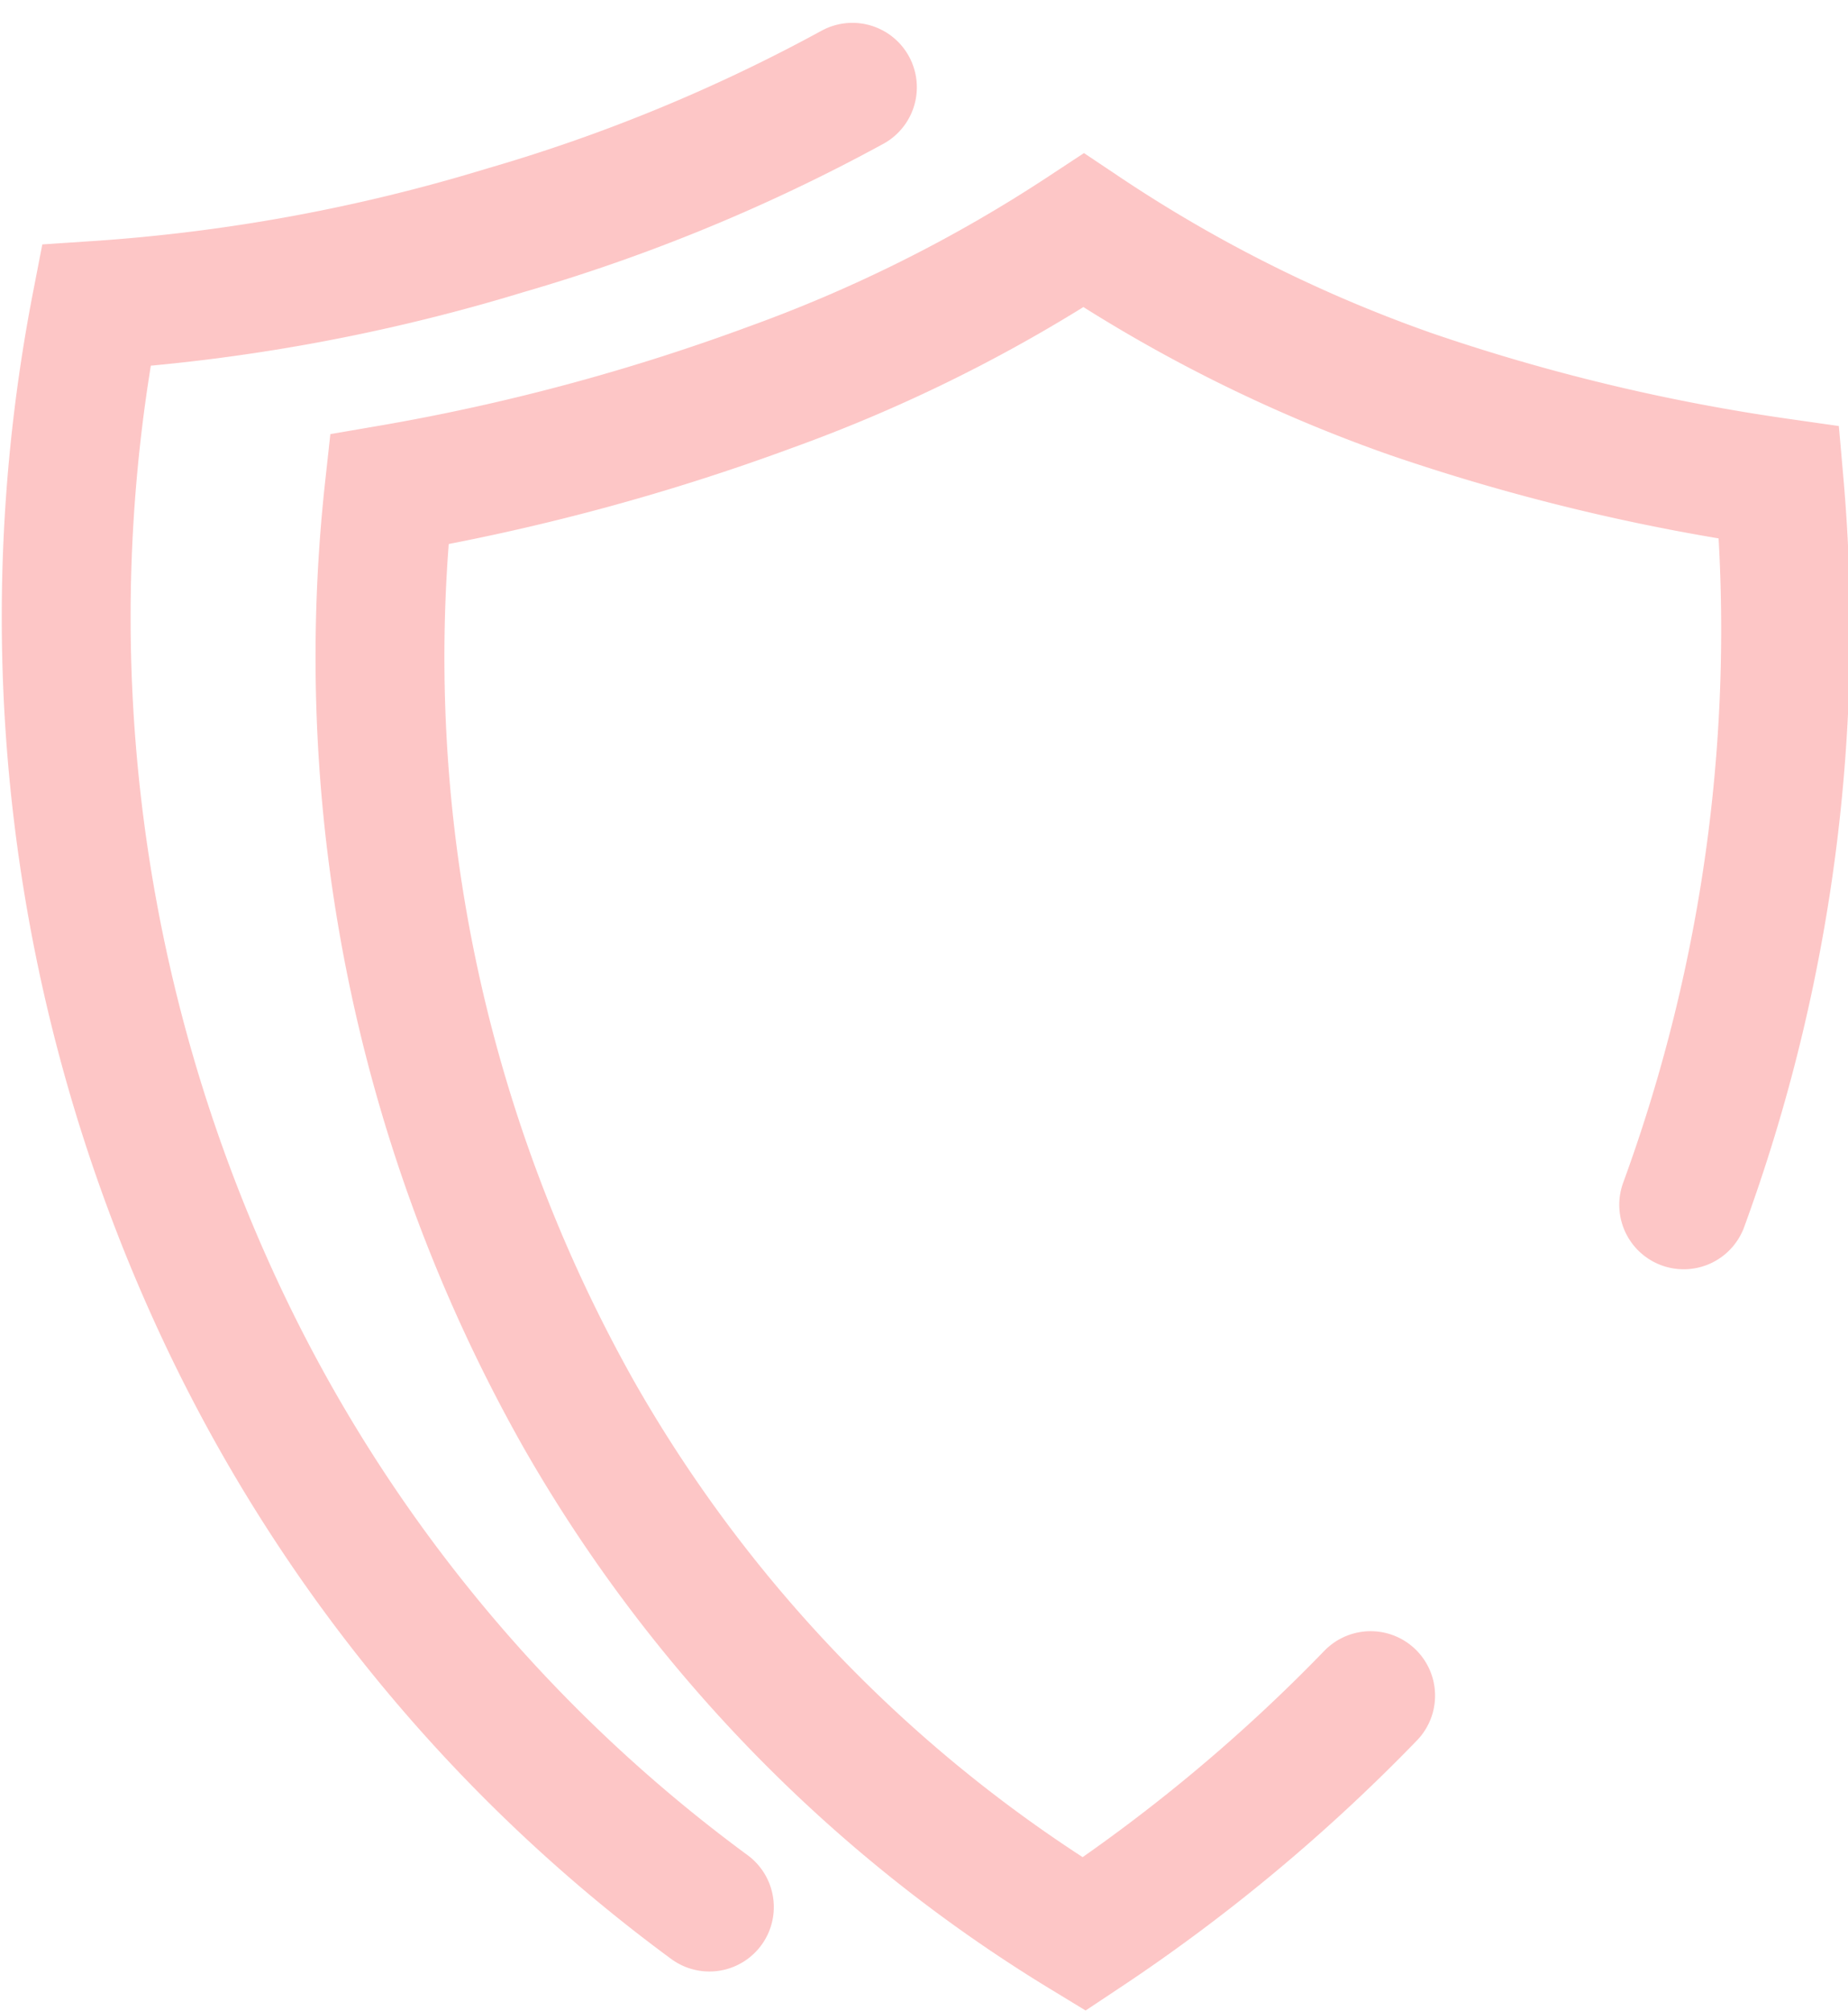
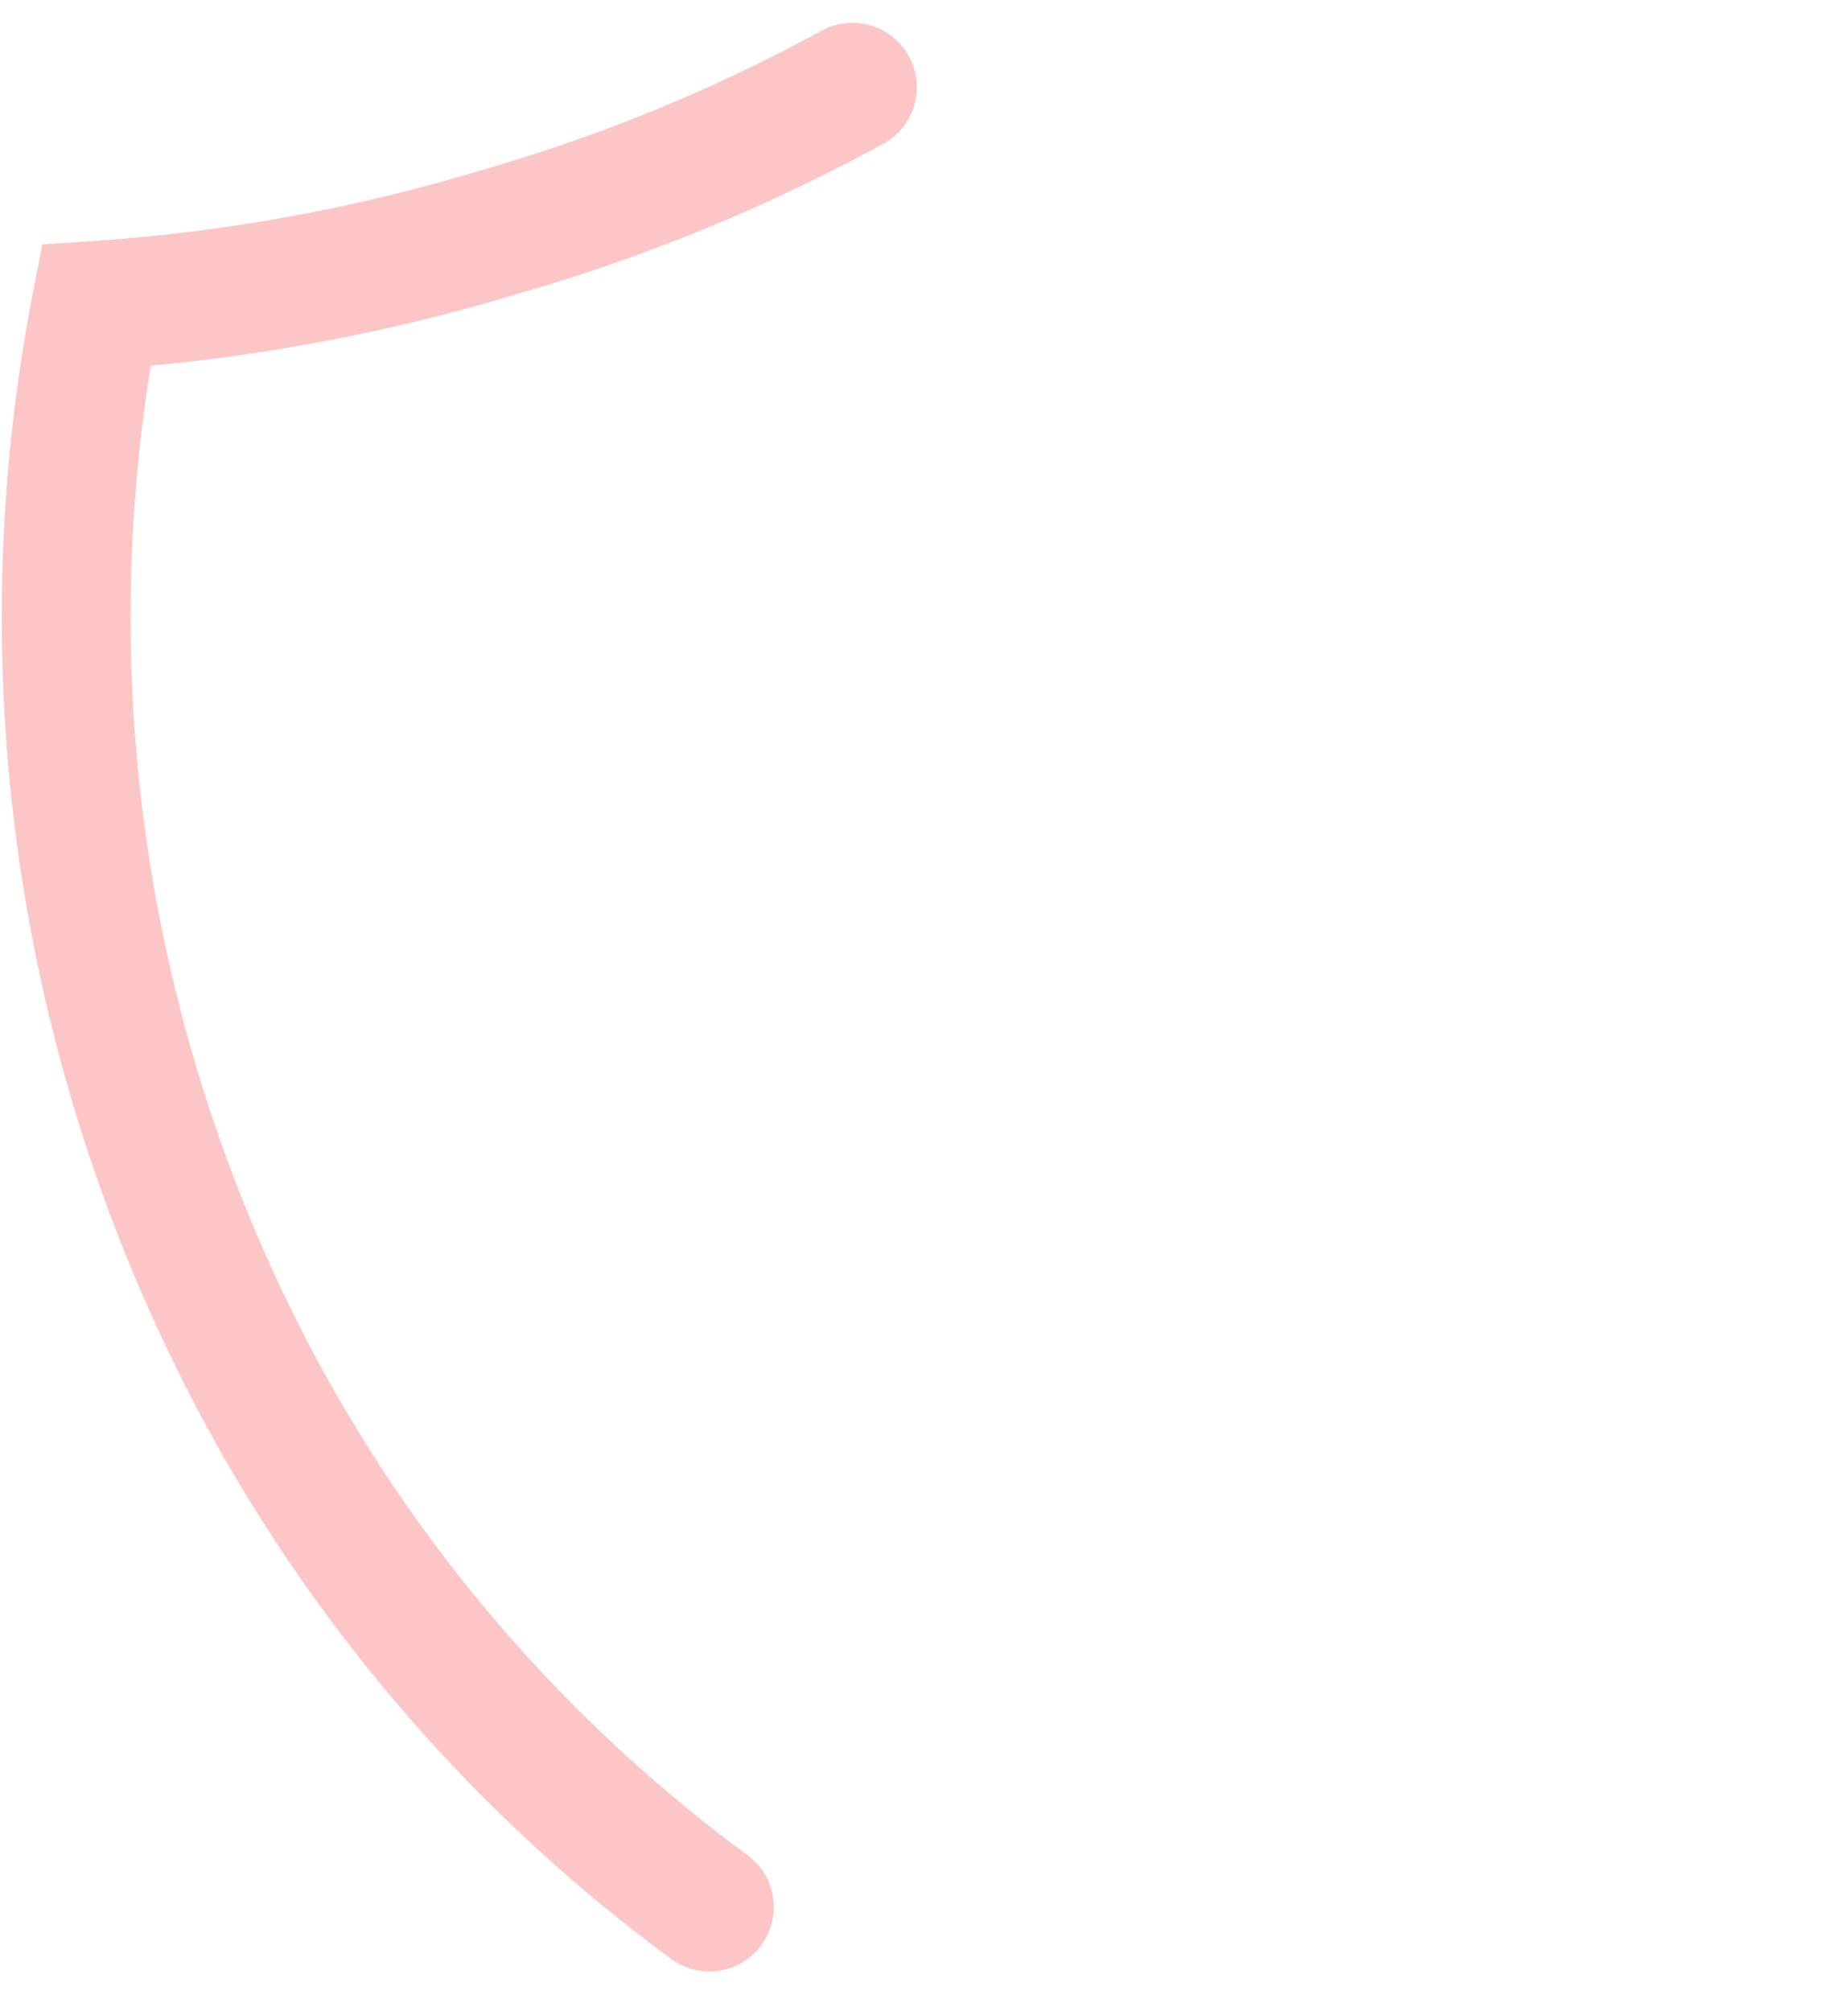
<svg xmlns="http://www.w3.org/2000/svg" width="22.573" height="24.562" viewBox="0 0 22.573 24.562">
  <defs>
    <style>.a{fill:none;stroke:#fdc6c6;stroke-linecap:round;stroke-miterlimit:10;stroke-width:1.574px;}</style>
  </defs>
  <g transform="translate(-1.153 0.166)">
-     <path class="a" d="M22.492,14.9A20.444,20.444,0,0,0,23.658,6.08,24.593,24.593,0,0,1,19.163,5a17.78,17.78,0,0,1-4-2A18.164,18.164,0,0,1,11.34,4.914,26.26,26.26,0,0,1,6.679,6.163a18.828,18.828,0,0,0,2.33,11.319,17.678,17.678,0,0,0,6.159,6.325,21.159,21.159,0,0,0,3.5-2.913" transform="translate(-0.773 -0.352)" />
    <path class="a" d="M11.565.9A21.124,21.124,0,0,1,7.321,2.648a22.112,22.112,0,0,1-4.994.916A20,20,0,0,0,3.825,15.8a19.061,19.061,0,0,0,5.993,7.324" transform="translate(0)" />
  </g>
</svg>